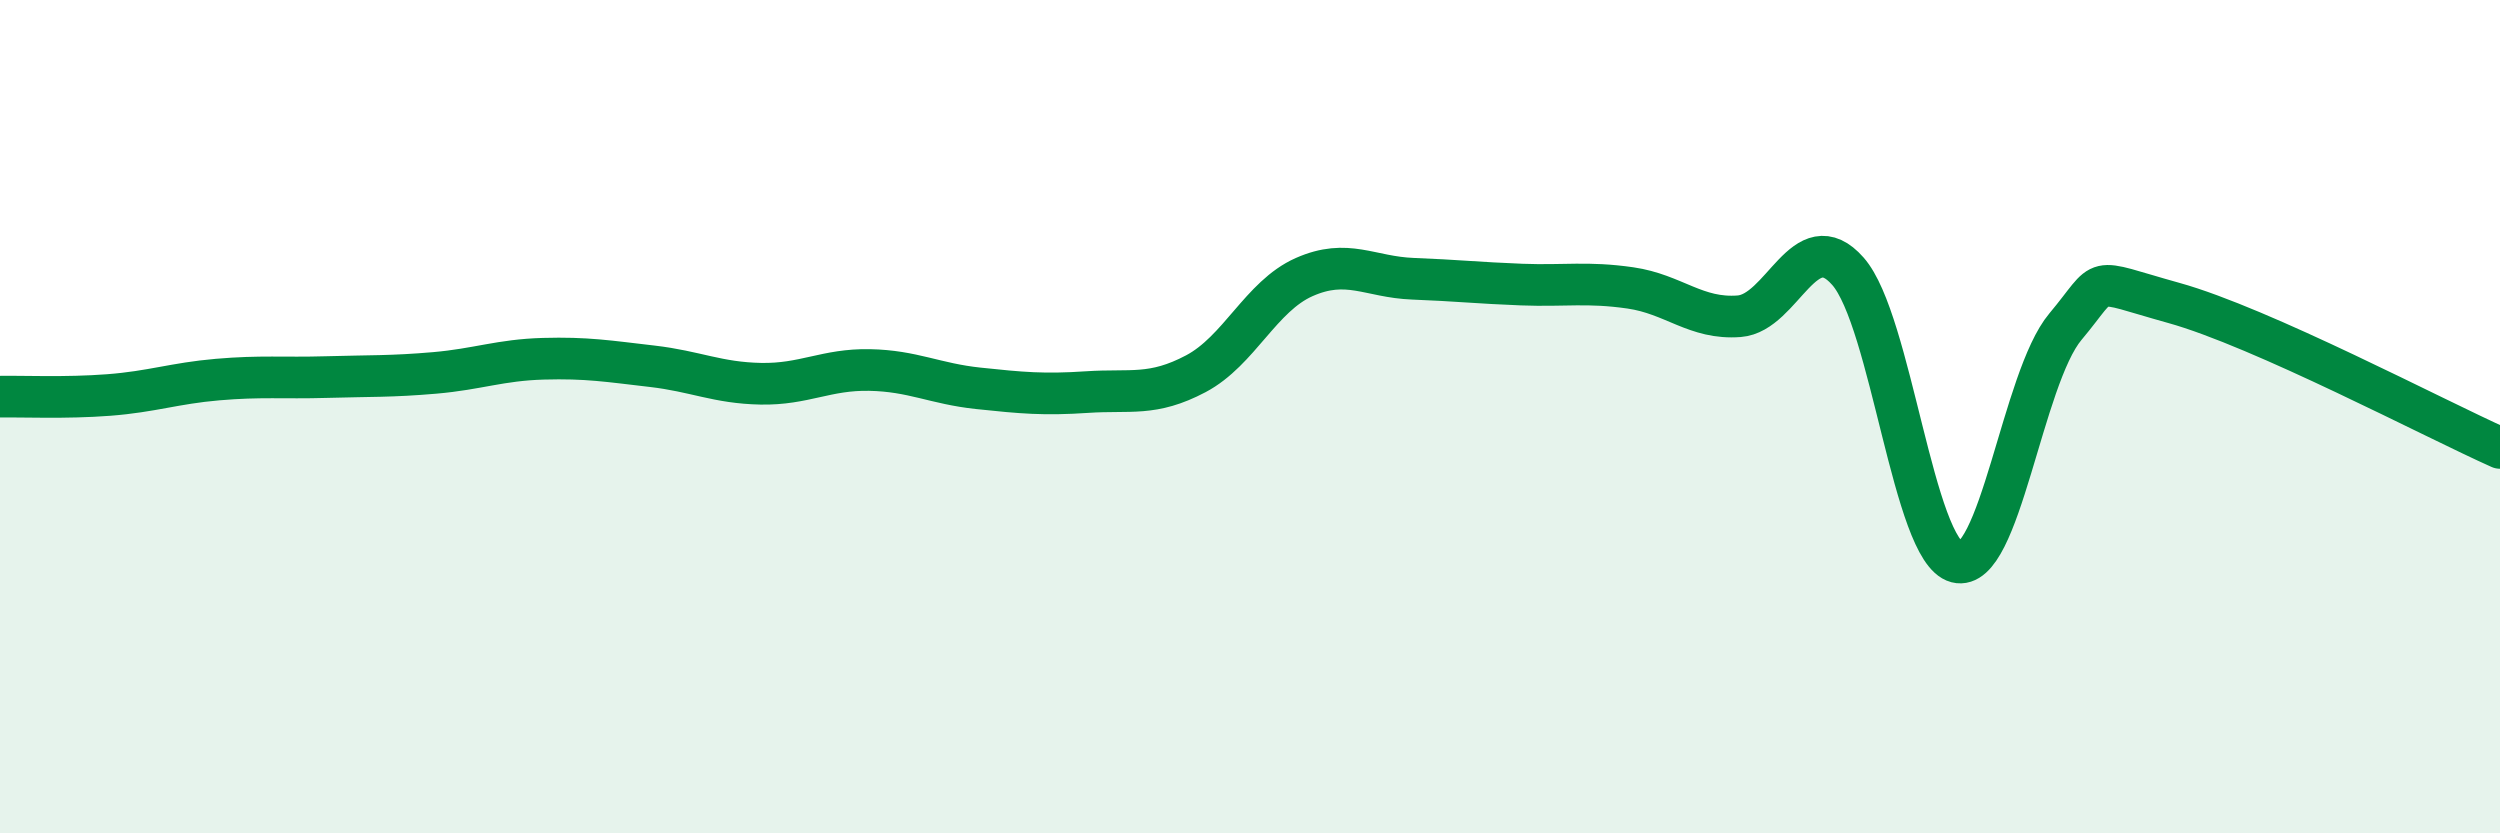
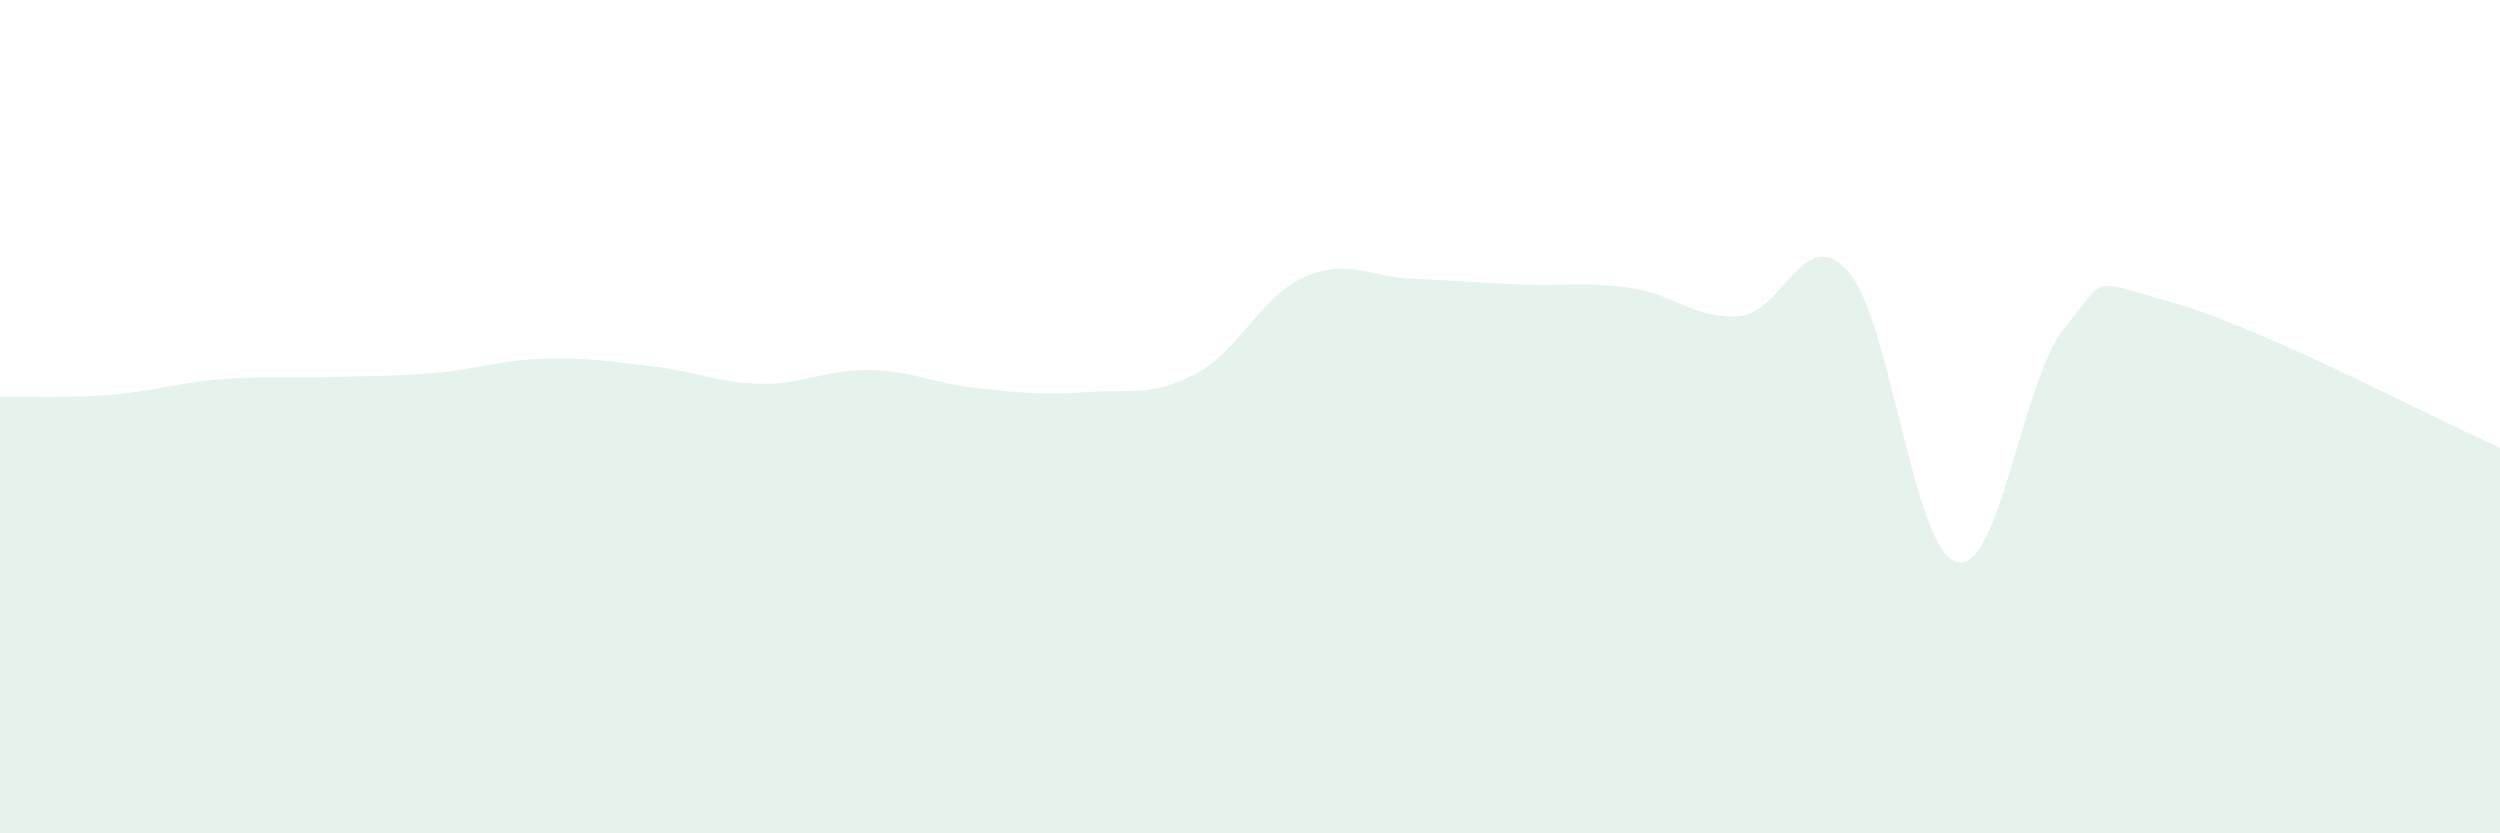
<svg xmlns="http://www.w3.org/2000/svg" width="60" height="20" viewBox="0 0 60 20">
  <path d="M 0,9.52 C 0.52,9.51 1.57,9.56 2.61,9.48 C 3.65,9.4 4.18,9.2 5.22,9.11 C 6.26,9.02 6.79,9.08 7.83,9.05 C 8.87,9.02 9.39,9.04 10.43,8.95 C 11.47,8.86 12,8.64 13.04,8.61 C 14.08,8.58 14.61,8.67 15.65,8.79 C 16.69,8.91 17.22,9.19 18.26,9.21 C 19.3,9.23 19.83,8.86 20.87,8.88 C 21.91,8.9 22.44,9.21 23.48,9.32 C 24.52,9.43 25.05,9.48 26.09,9.41 C 27.13,9.34 27.66,9.52 28.7,8.97 C 29.74,8.42 30.26,7.11 31.3,6.65 C 32.34,6.19 32.87,6.65 33.91,6.69 C 34.95,6.73 35.48,6.79 36.52,6.83 C 37.56,6.87 38.09,6.76 39.13,6.91 C 40.17,7.06 40.7,7.67 41.74,7.59 C 42.78,7.51 43.31,5.33 44.35,6.51 C 45.39,7.69 45.92,13.22 46.96,13.49 C 48,13.76 48.53,9.08 49.57,7.84 C 50.61,6.6 50.08,6.69 52.17,7.27 C 54.26,7.85 58.43,10.05 60,10.75L60 20L0 20Z" fill="#008740" opacity="0.1" stroke-linecap="round" stroke-linejoin="round" />
-   <path d="M 0,9.52 C 0.52,9.51 1.57,9.56 2.61,9.48 C 3.65,9.4 4.18,9.2 5.22,9.11 C 6.26,9.02 6.79,9.08 7.83,9.05 C 8.87,9.02 9.39,9.04 10.43,8.95 C 11.47,8.86 12,8.64 13.04,8.61 C 14.08,8.58 14.61,8.67 15.65,8.79 C 16.69,8.91 17.22,9.19 18.26,9.21 C 19.3,9.23 19.83,8.86 20.87,8.88 C 21.91,8.9 22.44,9.21 23.48,9.32 C 24.52,9.43 25.05,9.48 26.09,9.41 C 27.13,9.34 27.66,9.52 28.7,8.97 C 29.74,8.42 30.26,7.11 31.3,6.65 C 32.34,6.19 32.87,6.65 33.91,6.69 C 34.95,6.73 35.48,6.79 36.52,6.83 C 37.56,6.87 38.09,6.76 39.13,6.91 C 40.17,7.06 40.7,7.67 41.74,7.59 C 42.78,7.51 43.31,5.33 44.35,6.51 C 45.39,7.69 45.92,13.22 46.96,13.49 C 48,13.76 48.53,9.08 49.57,7.84 C 50.61,6.6 50.08,6.69 52.17,7.27 C 54.26,7.85 58.43,10.05 60,10.75" stroke="#008740" stroke-width="1" fill="none" stroke-linecap="round" stroke-linejoin="round" />
</svg>